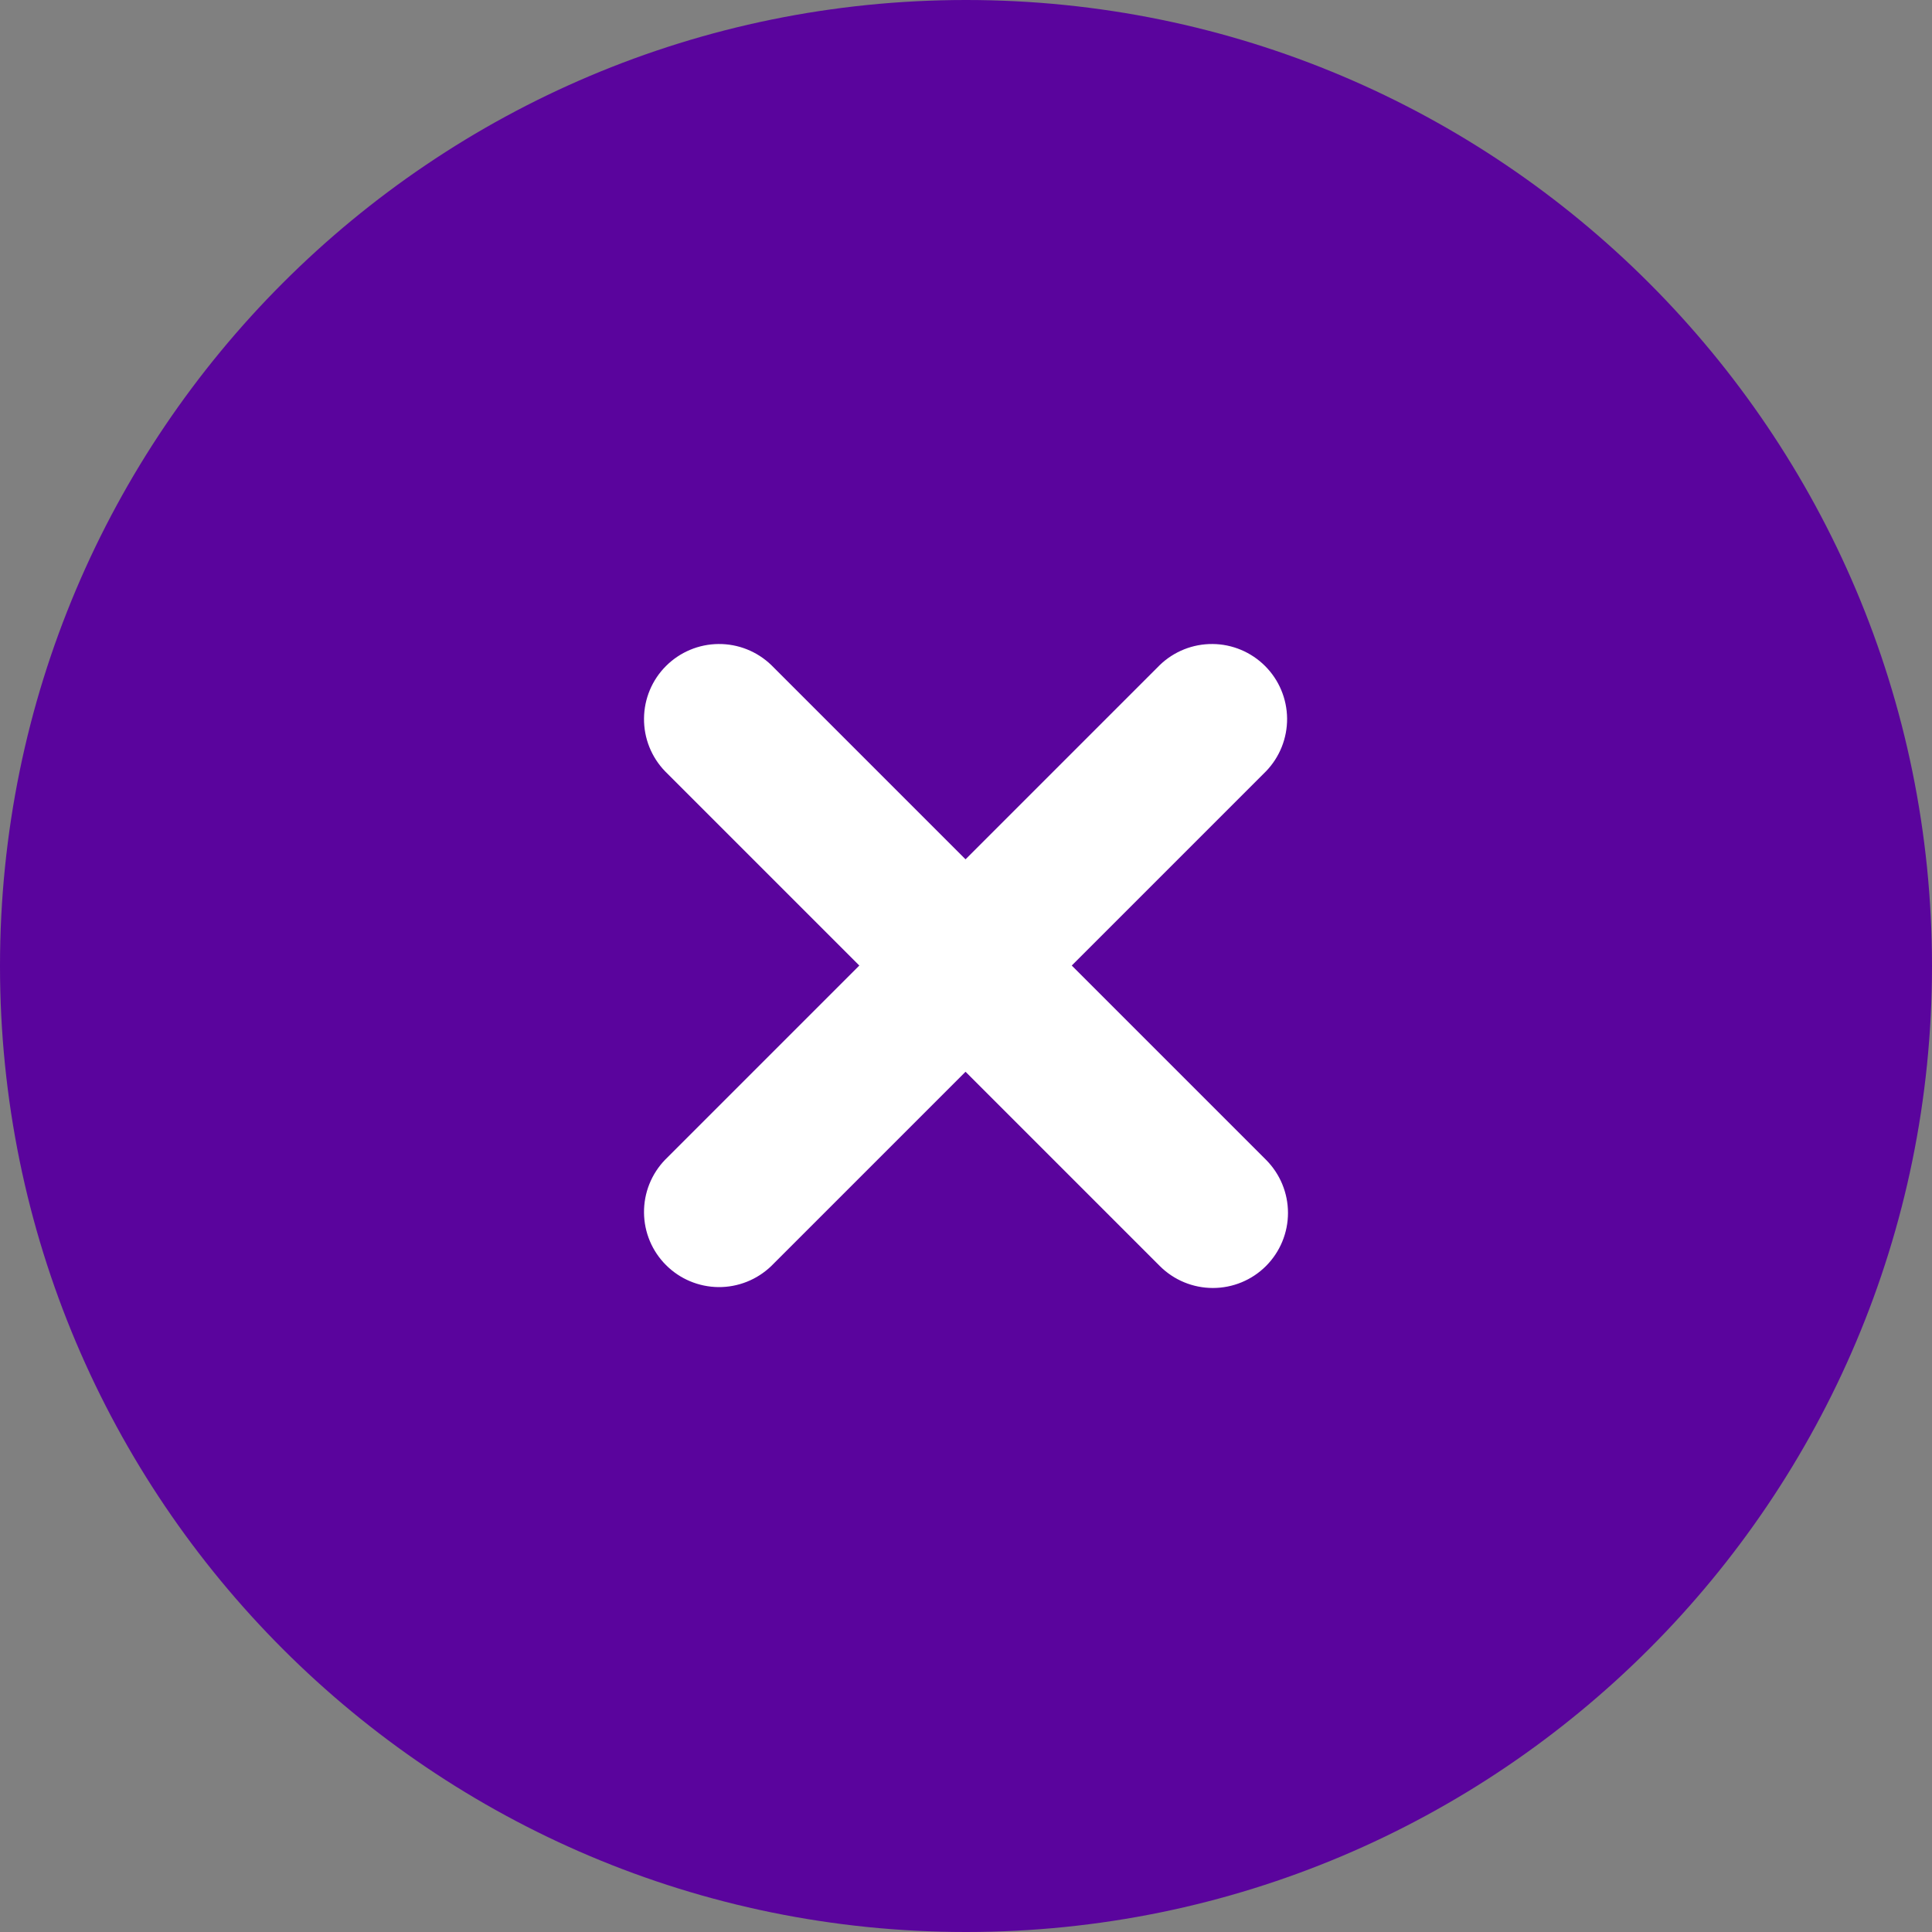
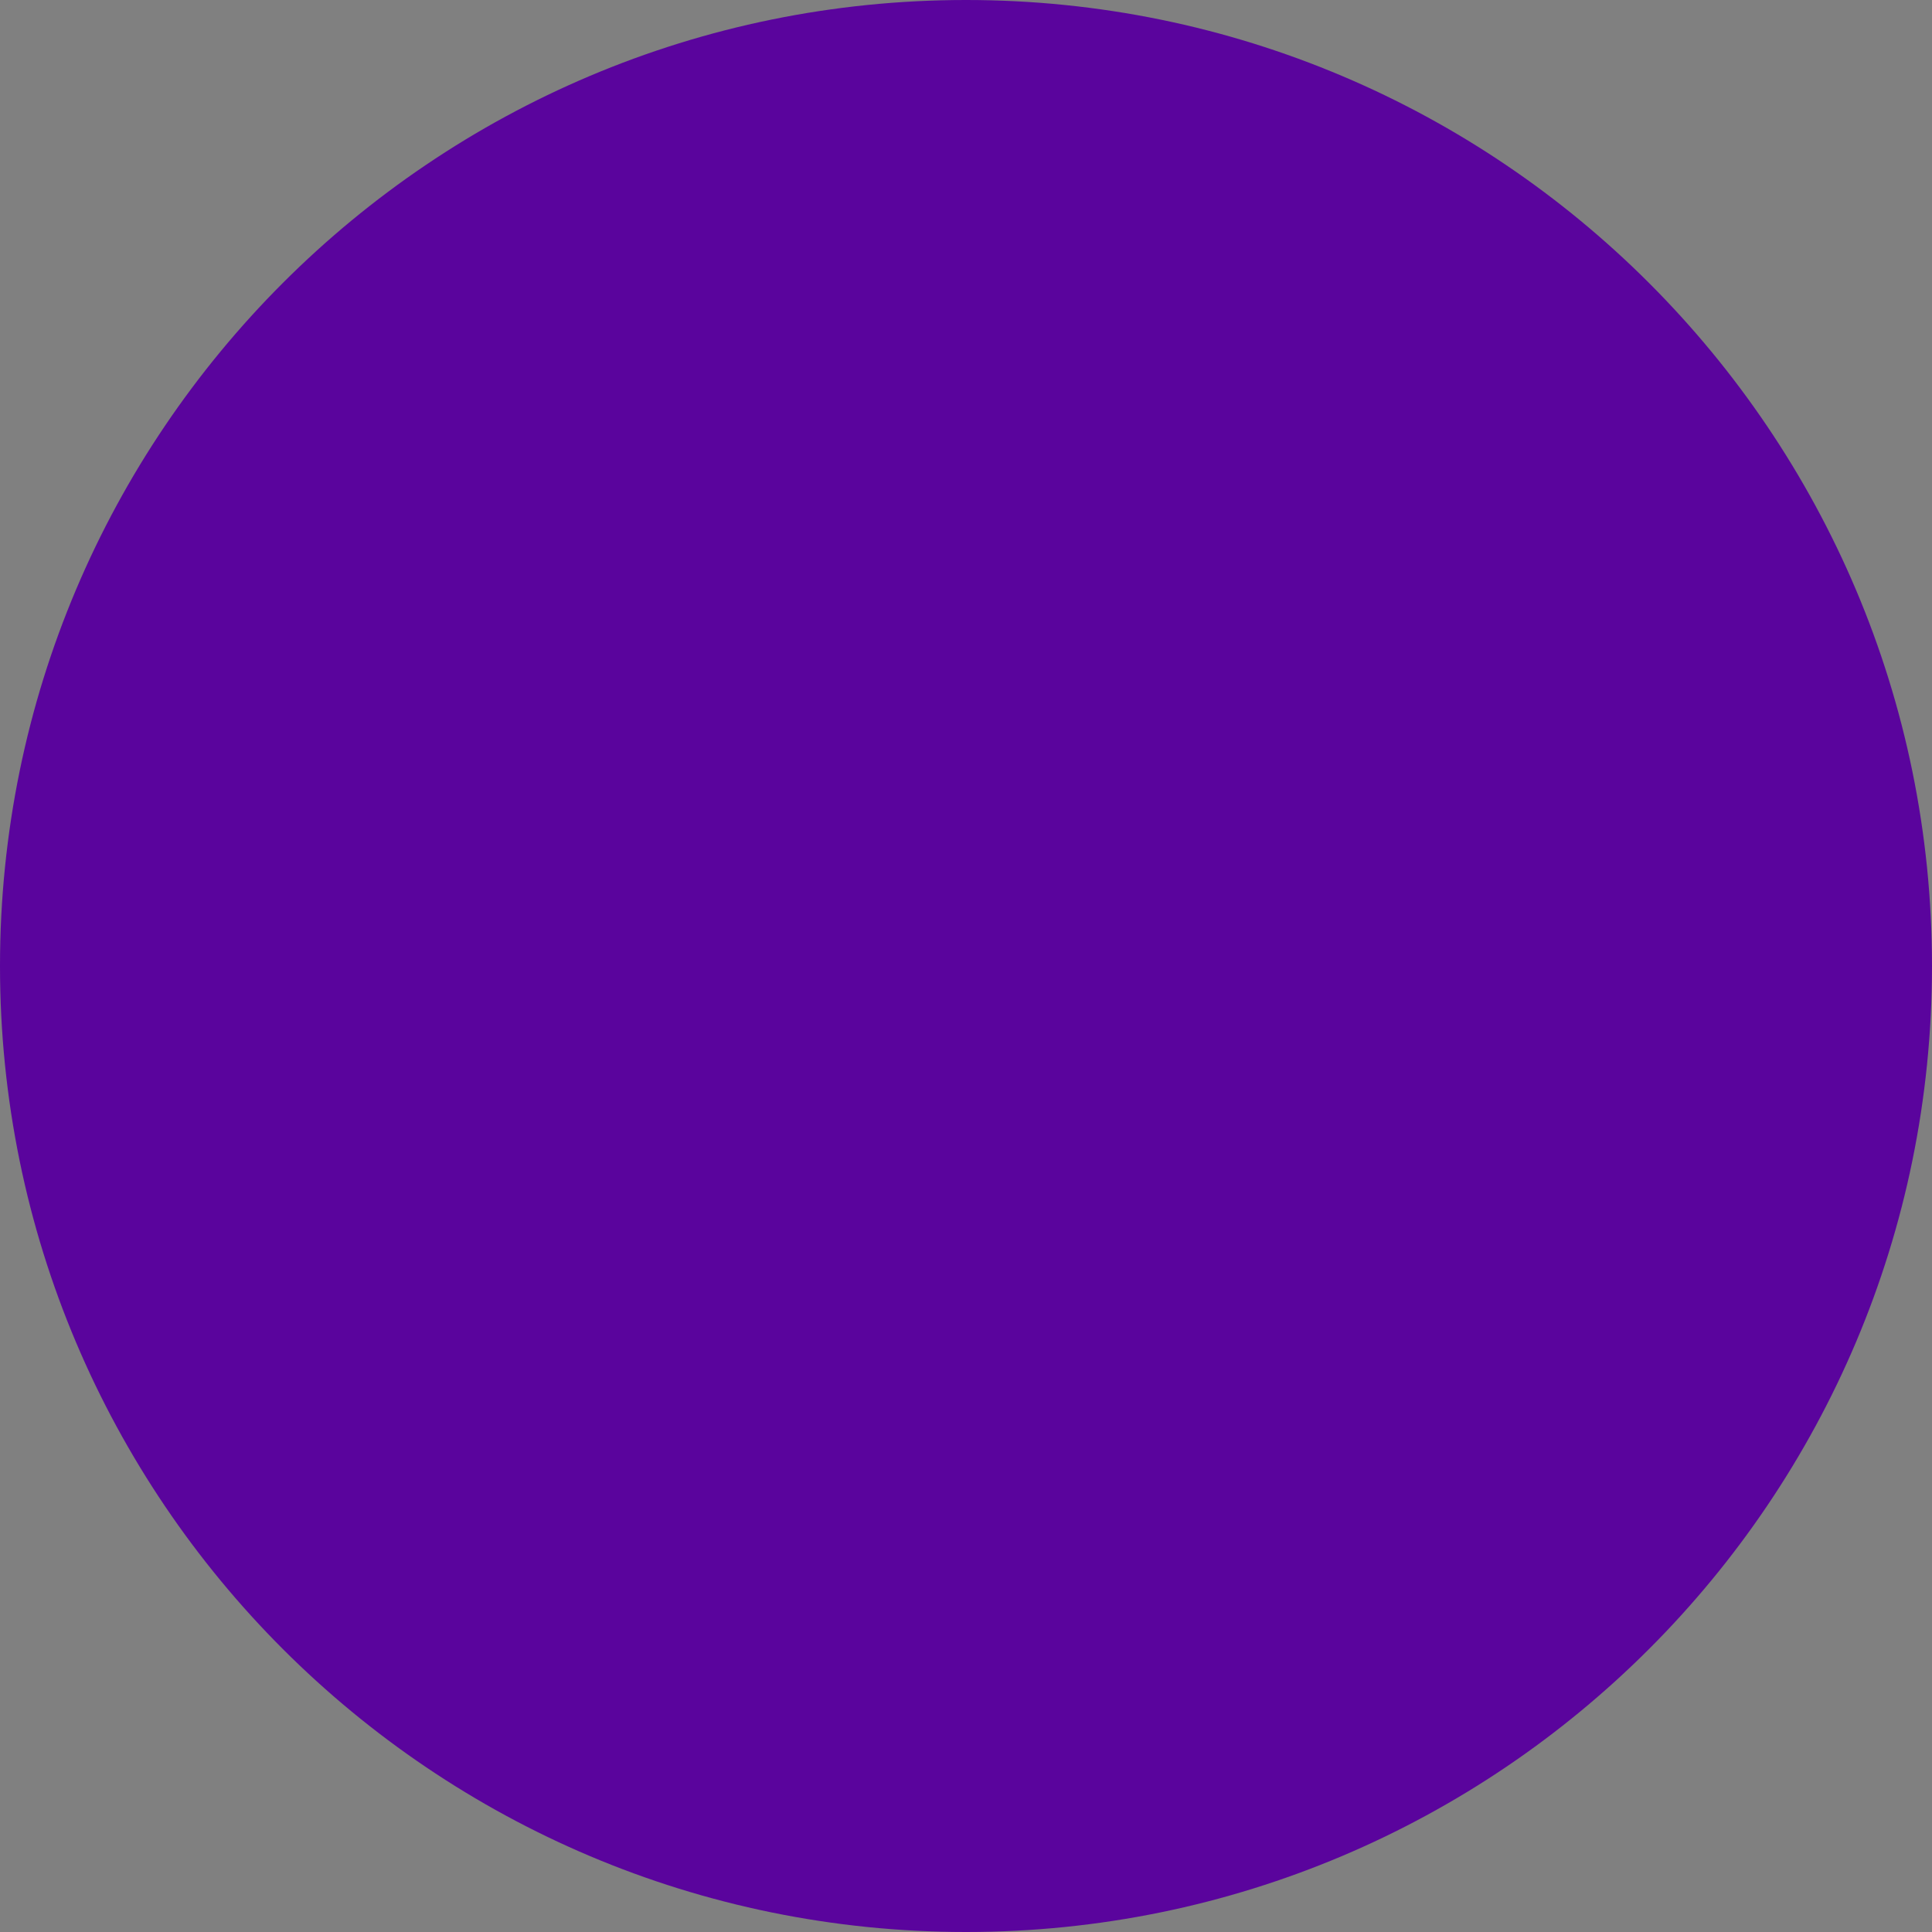
<svg xmlns="http://www.w3.org/2000/svg" width="50" height="50" viewBox="0 0 50 50" fill="none">
  <rect x="0" y="0" width="50" height="50" fill="#808080" stroke="none" />
  <path d="M25 0C11.193 0 0 11.188 0 25C0 38.812 11.193 50 25 50C38.807 50 50 38.802 50 25C50 11.198 38.807 0 25 0Z" fill="#5A049D" />
-   <path d="M32.764 32.764C32.4 33.129 31.905 33.333 31.39 33.333C30.874 33.333 30.38 33.129 30.015 32.764L24.988 27.737L19.961 32.764C19.594 33.118 19.103 33.314 18.594 33.31C18.084 33.305 17.596 33.101 17.236 32.74C16.875 32.38 16.671 31.892 16.667 31.383C16.662 30.873 16.858 30.382 17.212 30.015L22.239 24.988L17.212 19.961C16.858 19.595 16.662 19.104 16.667 18.594C16.671 18.084 16.875 17.596 17.236 17.236C17.596 16.876 18.084 16.671 18.594 16.667C19.103 16.662 19.594 16.858 19.961 17.212L24.988 22.239L30.015 17.212C30.382 16.858 30.873 16.662 31.383 16.667C31.892 16.671 32.38 16.876 32.74 17.236C33.101 17.596 33.305 18.084 33.31 18.594C33.314 19.104 33.118 19.595 32.764 19.961L27.737 24.988L32.764 30.015C33.128 30.38 33.333 30.874 33.333 31.39C33.333 31.905 33.128 32.4 32.764 32.764Z" fill="white" />
</svg>